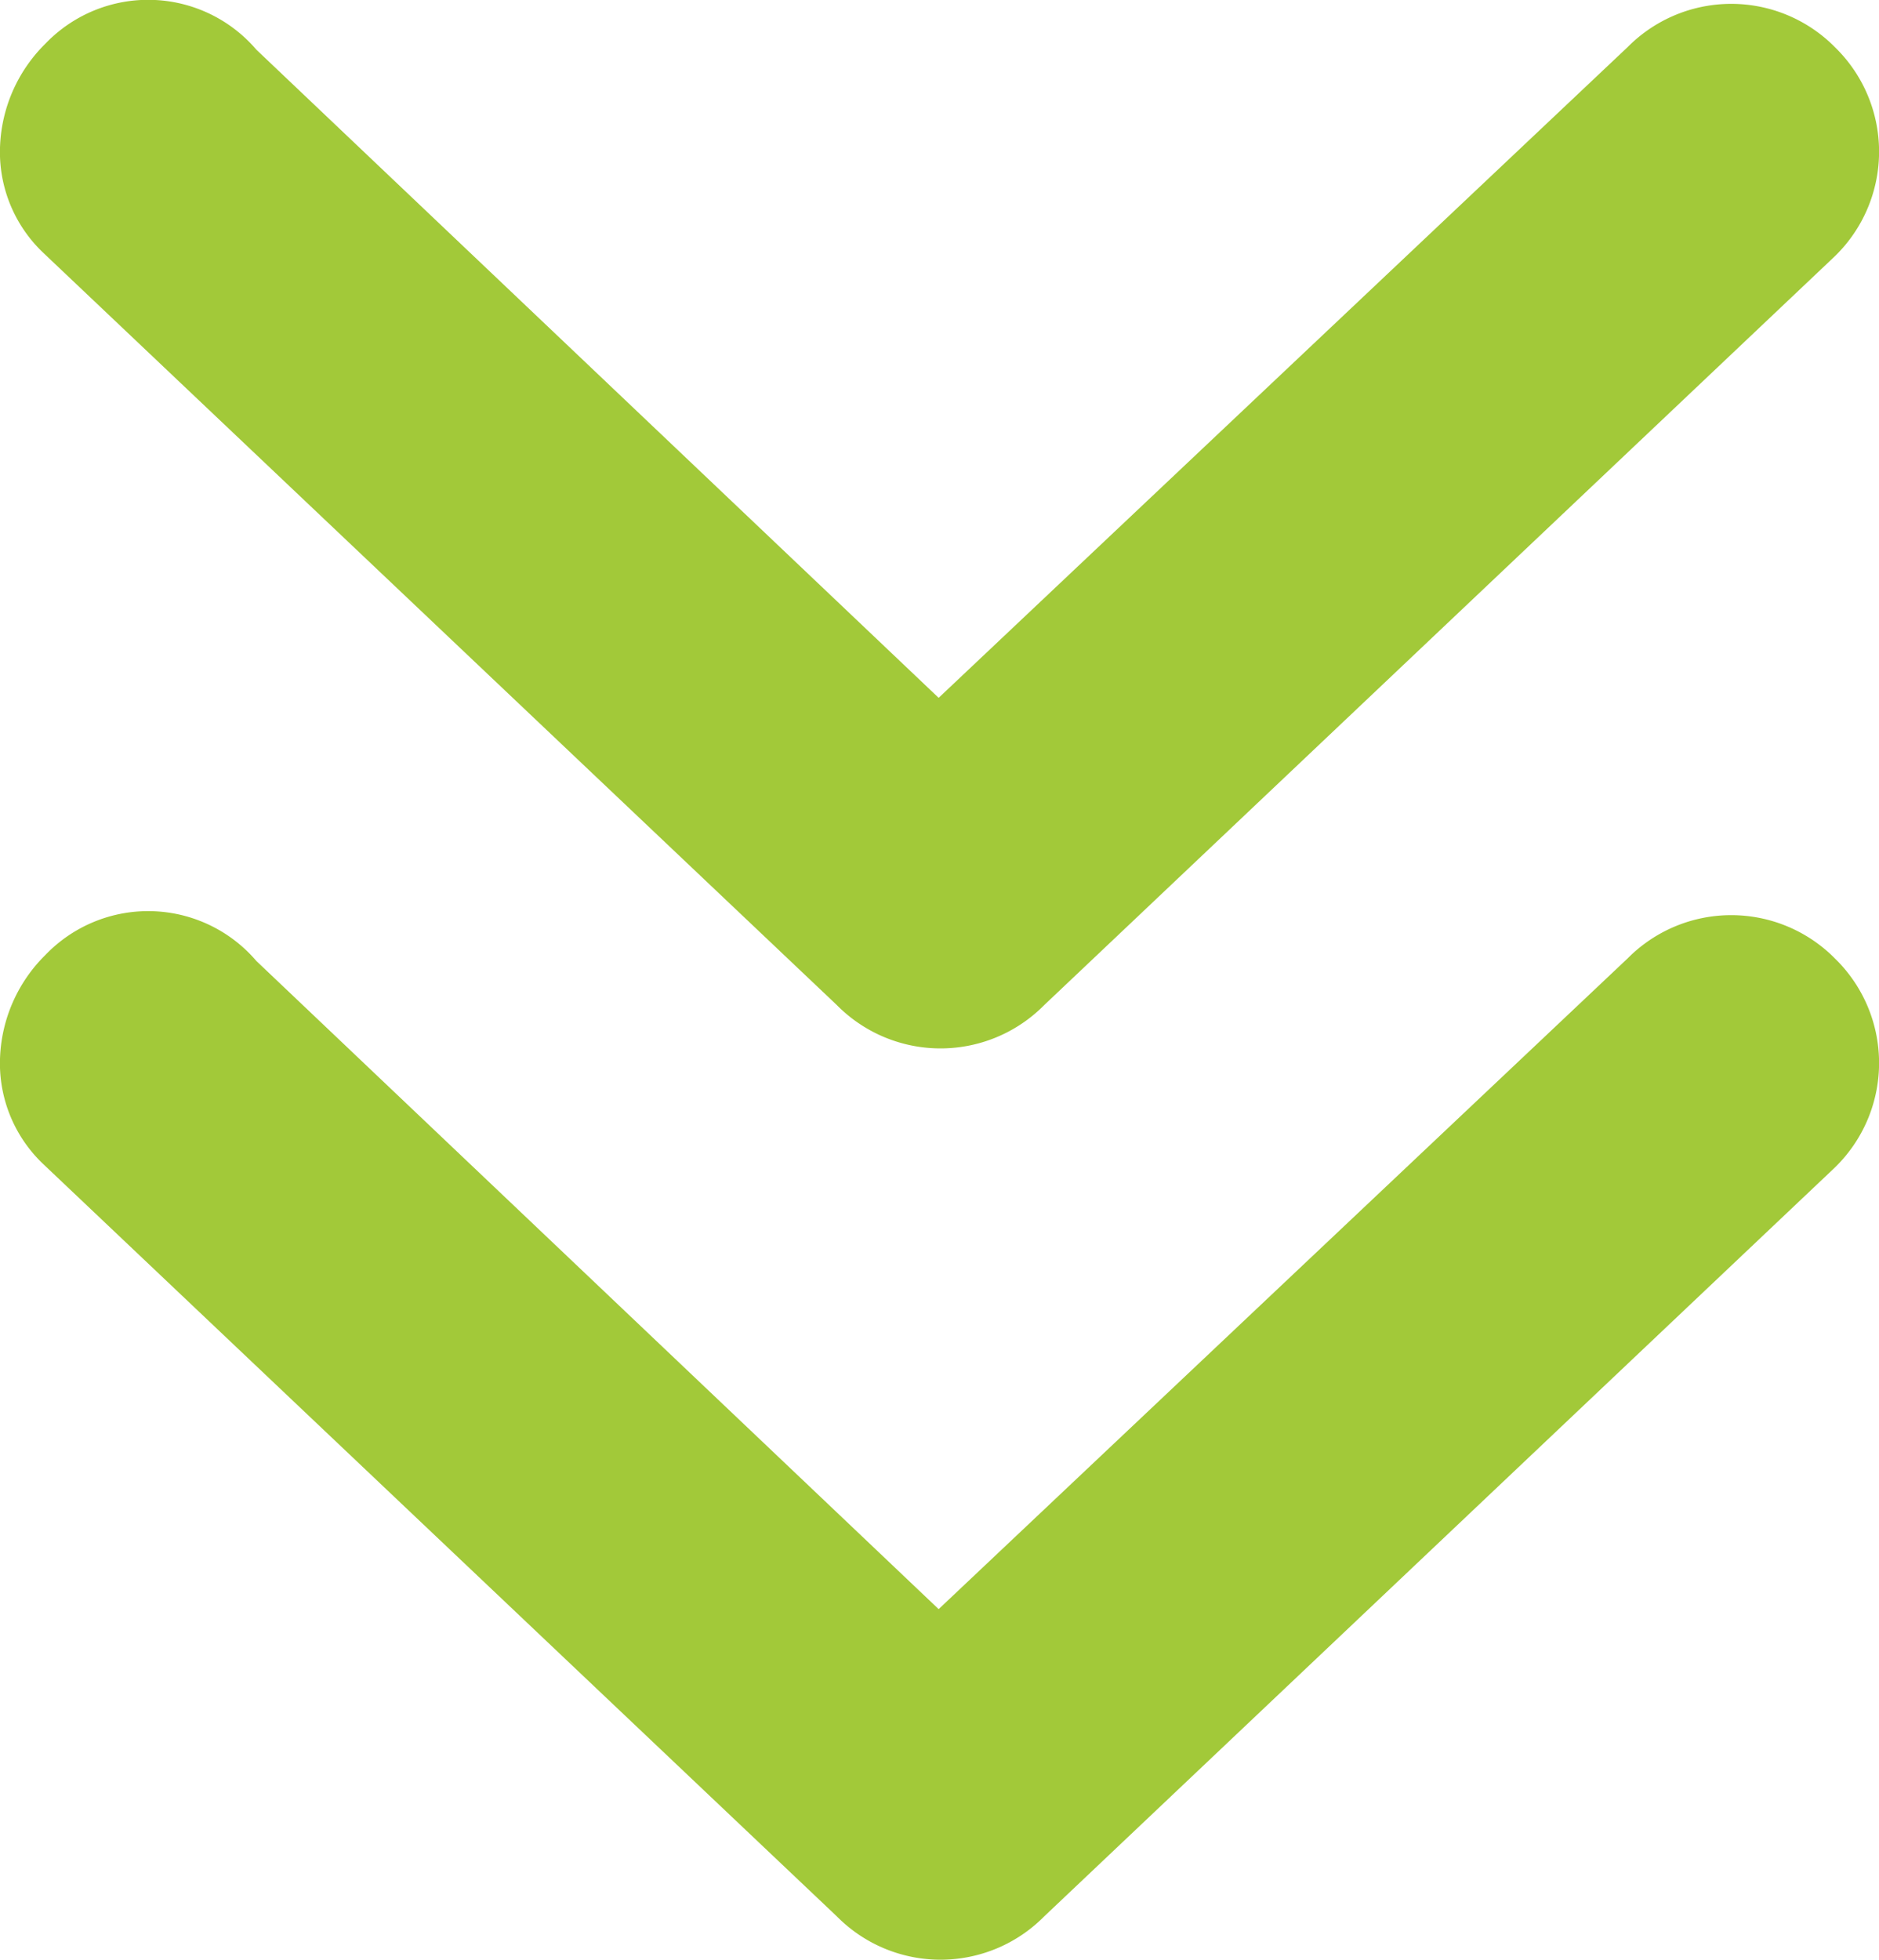
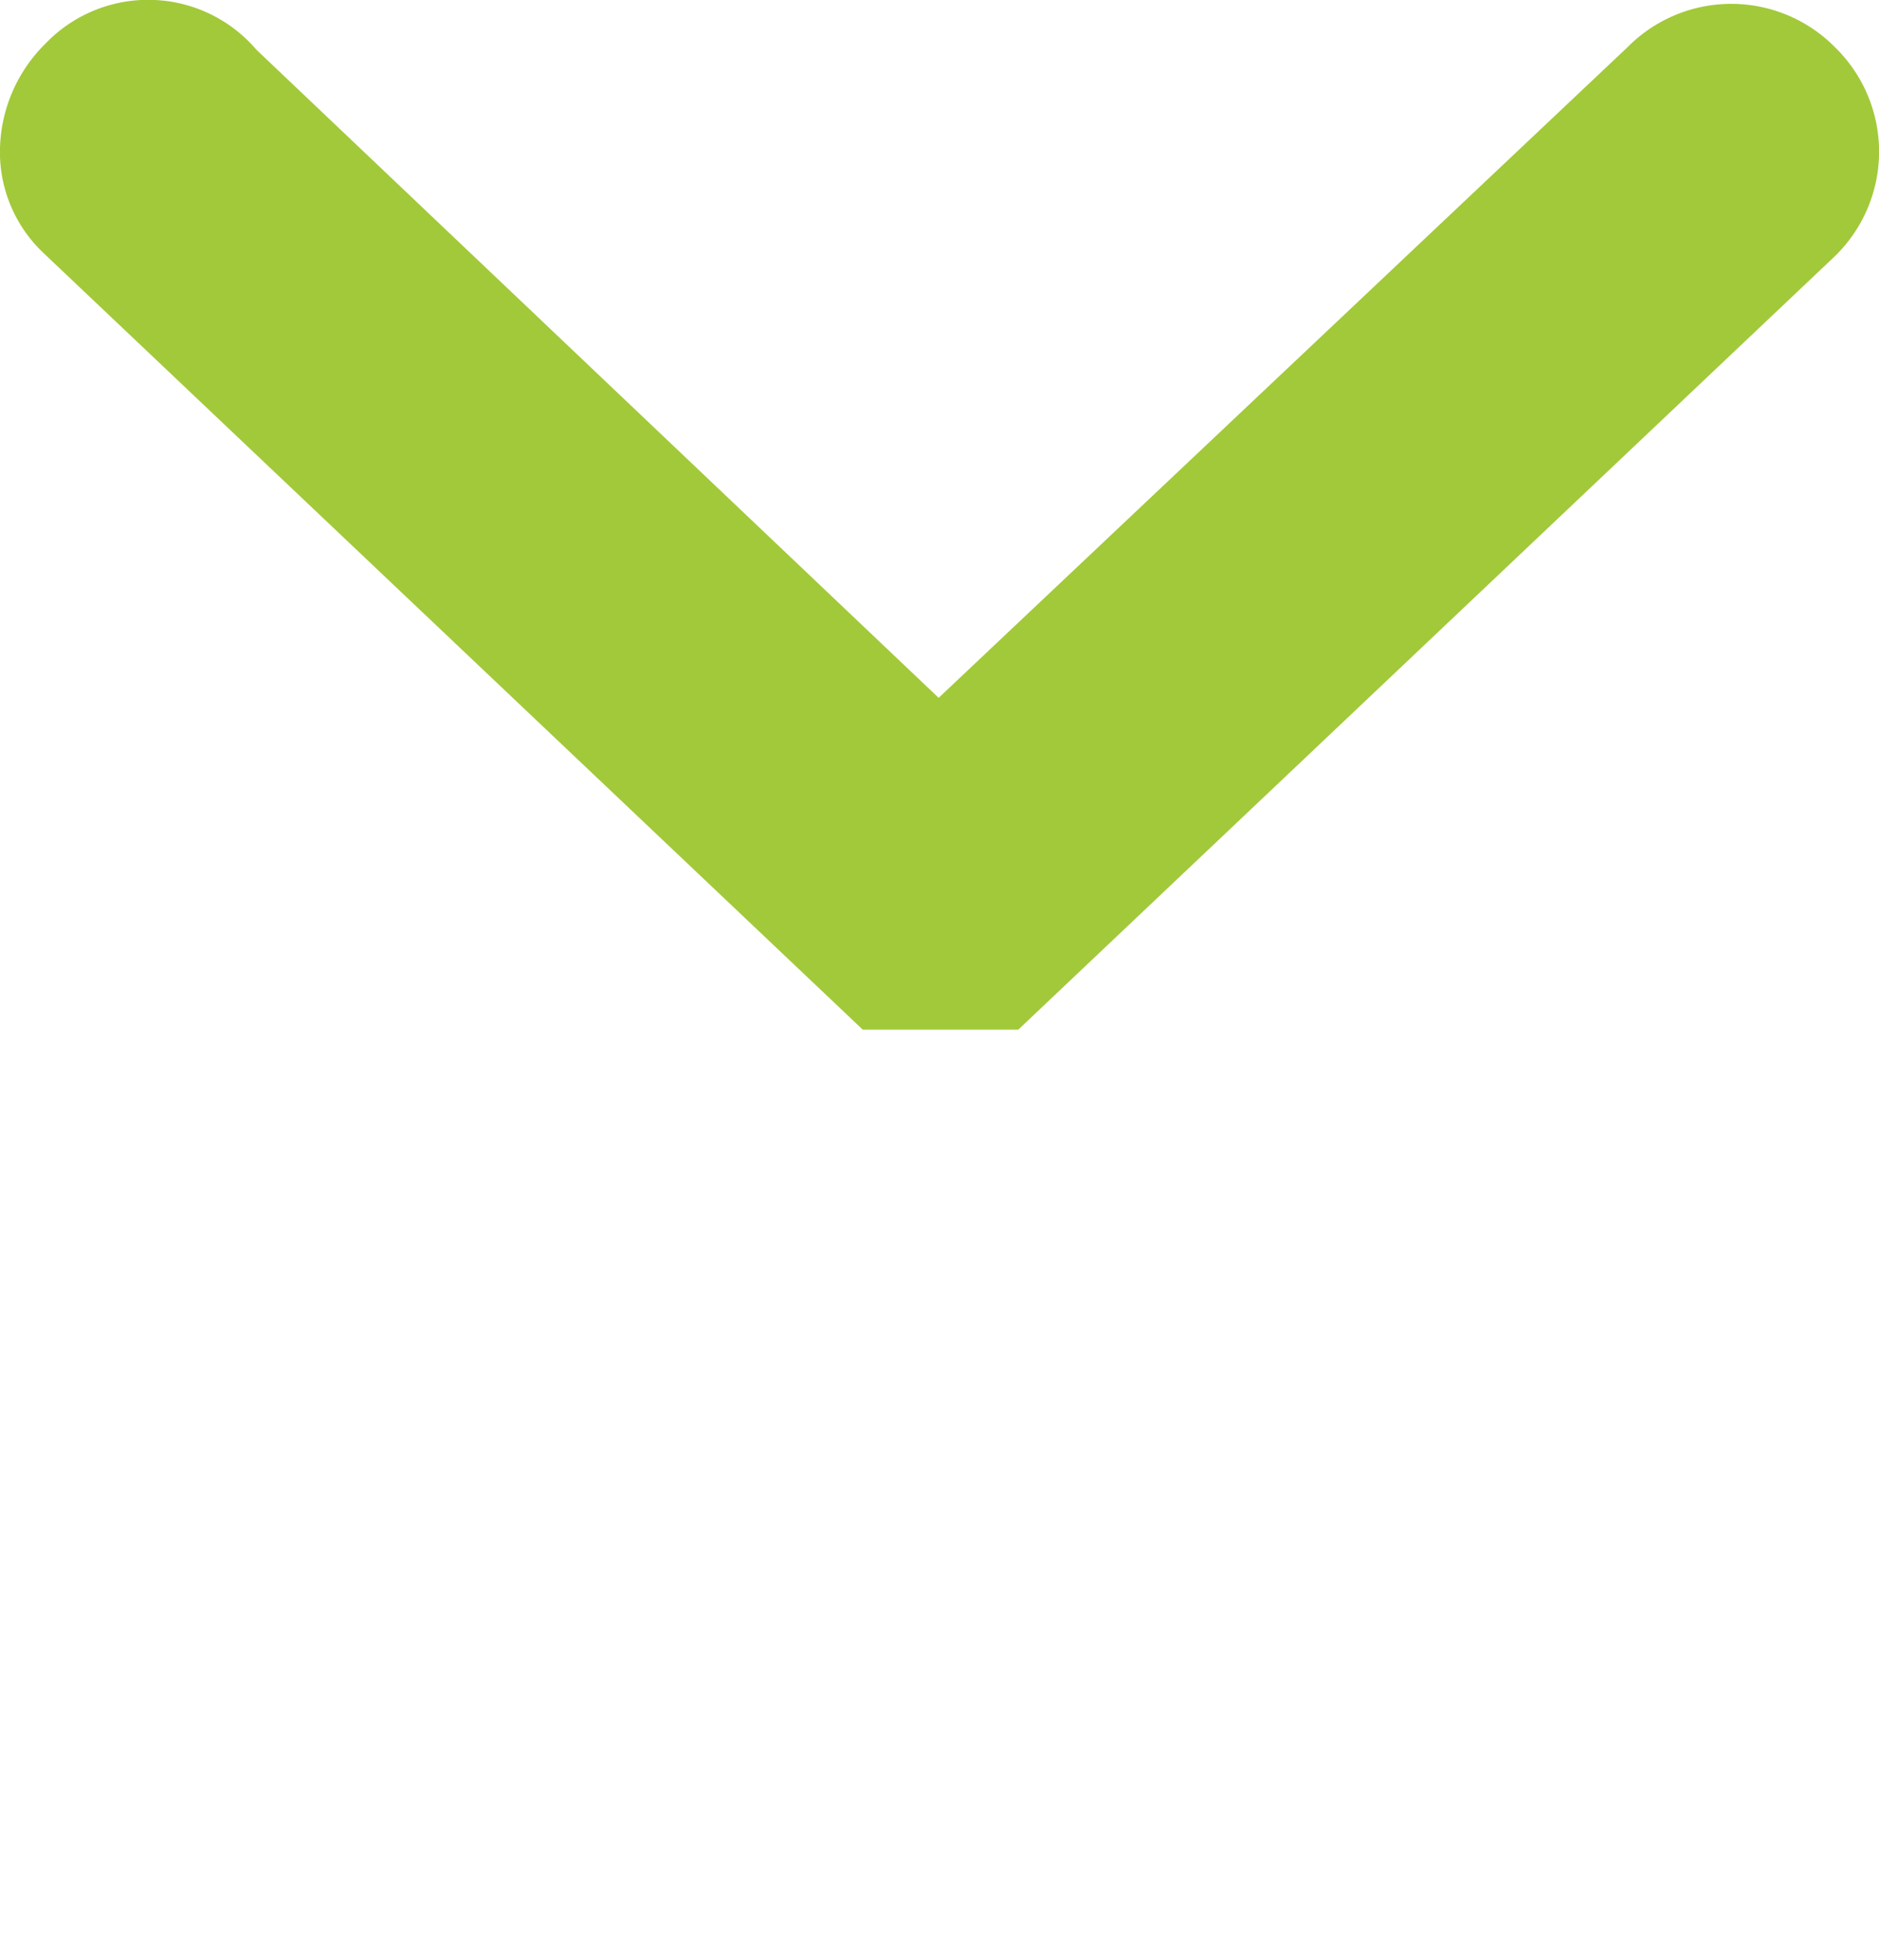
<svg xmlns="http://www.w3.org/2000/svg" width="16.5" height="17.206" viewBox="0 0 16.5 17.206">
  <g id="Groupe_507" data-name="Groupe 507" transform="translate(-1129.25 -1484.236)">
-     <path id="chevron-right-green" d="M8.5,8.757,1.926,1.814a.529.529,0,0,0-.767,0,.53.53,0,0,0,0,.767L7.37,9.159,1.158,15.7a.5.5,0,0,0-.037.767.587.587,0,0,0,.4.183.469.469,0,0,0,.365-.146L8.5,9.525A.53.53,0,0,0,8.5,8.757Z" transform="translate(1146.65 1484.025) rotate(90)" fill="#a2c939" stroke="#a2c939" stroke-miterlimit="10" stroke-width="1.5" />
-     <path id="chevron-right-green-2" data-name="chevron-right-green" d="M8.5,8.757,1.926,1.814a.529.529,0,0,0-.767,0,.53.53,0,0,0,0,.767L7.37,9.159,1.158,15.7a.5.5,0,0,0-.037.767.587.587,0,0,0,.4.183.469.469,0,0,0,.365-.146L8.5,9.525A.53.53,0,0,0,8.5,8.757Z" transform="translate(1146.65 1492.025) rotate(90)" fill="#a2c939" stroke="#a2c939" stroke-miterlimit="10" stroke-width="1.5" />
+     <path id="chevron-right-green" d="M8.5,8.757,1.926,1.814a.529.529,0,0,0-.767,0,.53.53,0,0,0,0,.767L7.37,9.159,1.158,15.7a.5.5,0,0,0-.037.767.587.587,0,0,0,.4.183.469.469,0,0,0,.365-.146L8.5,9.525Z" transform="translate(1146.65 1484.025) rotate(90)" fill="#a2c939" stroke="#a2c939" stroke-miterlimit="10" stroke-width="1.5" />
  </g>
</svg>